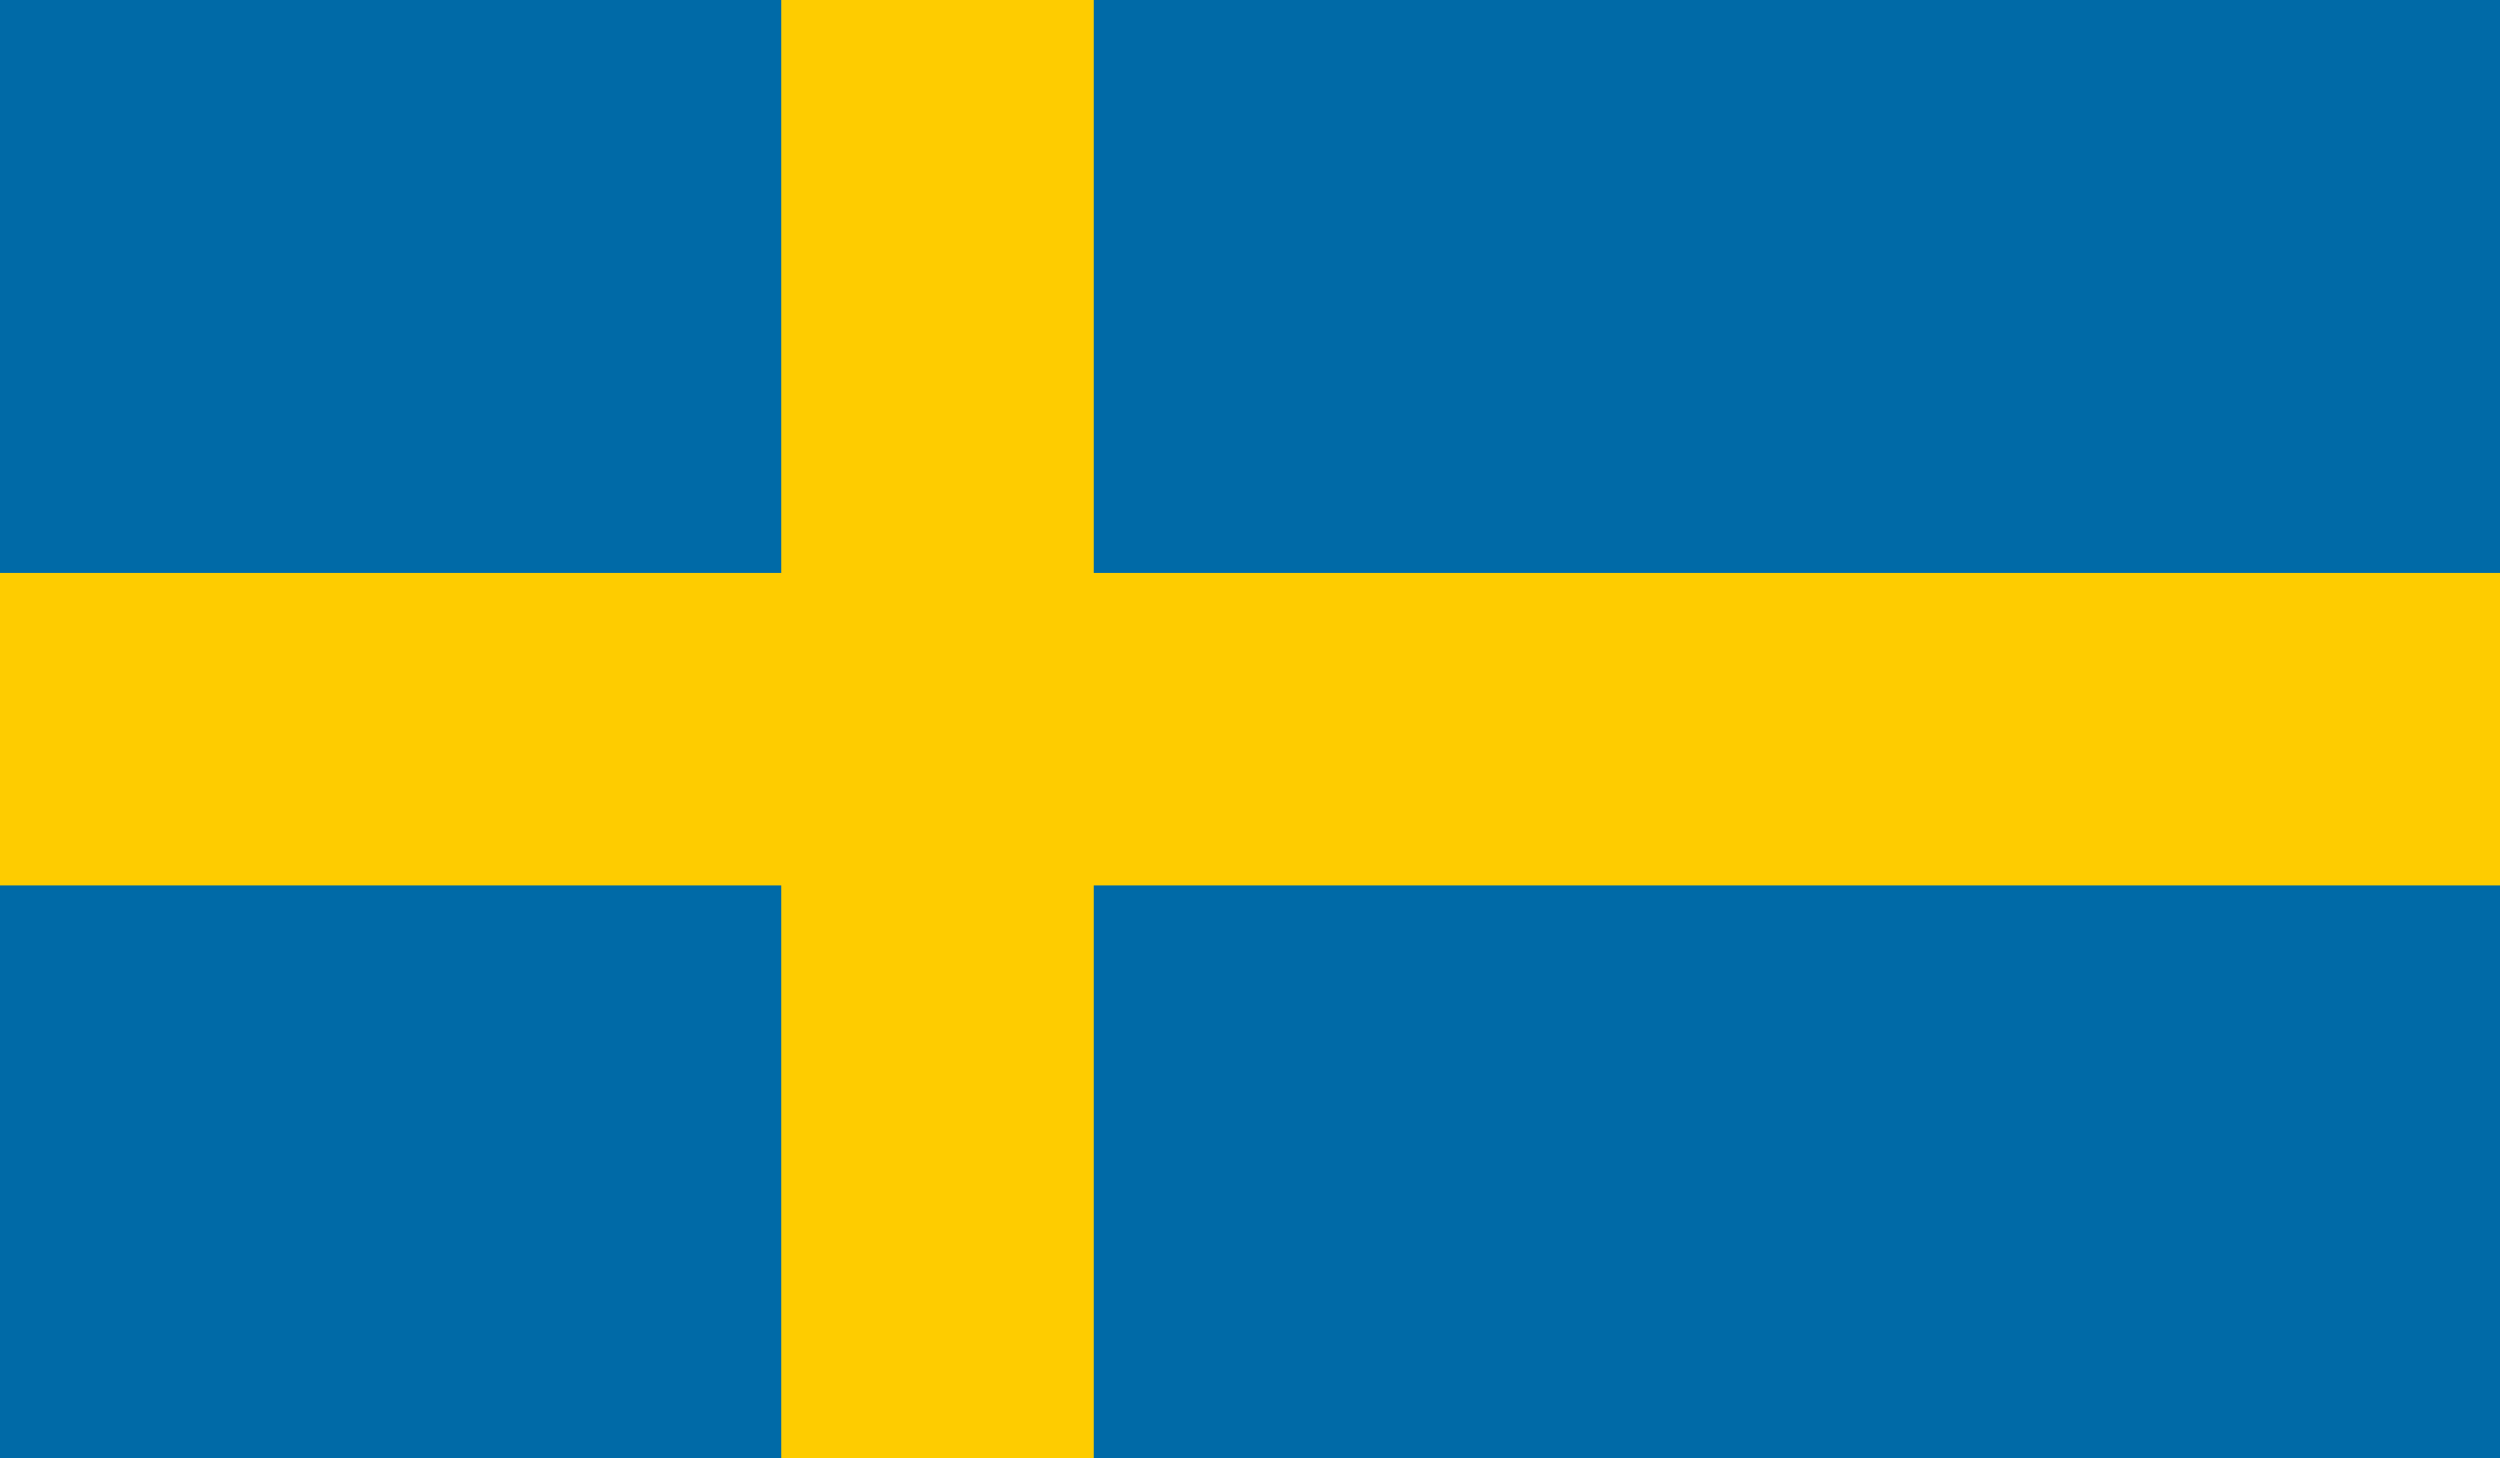
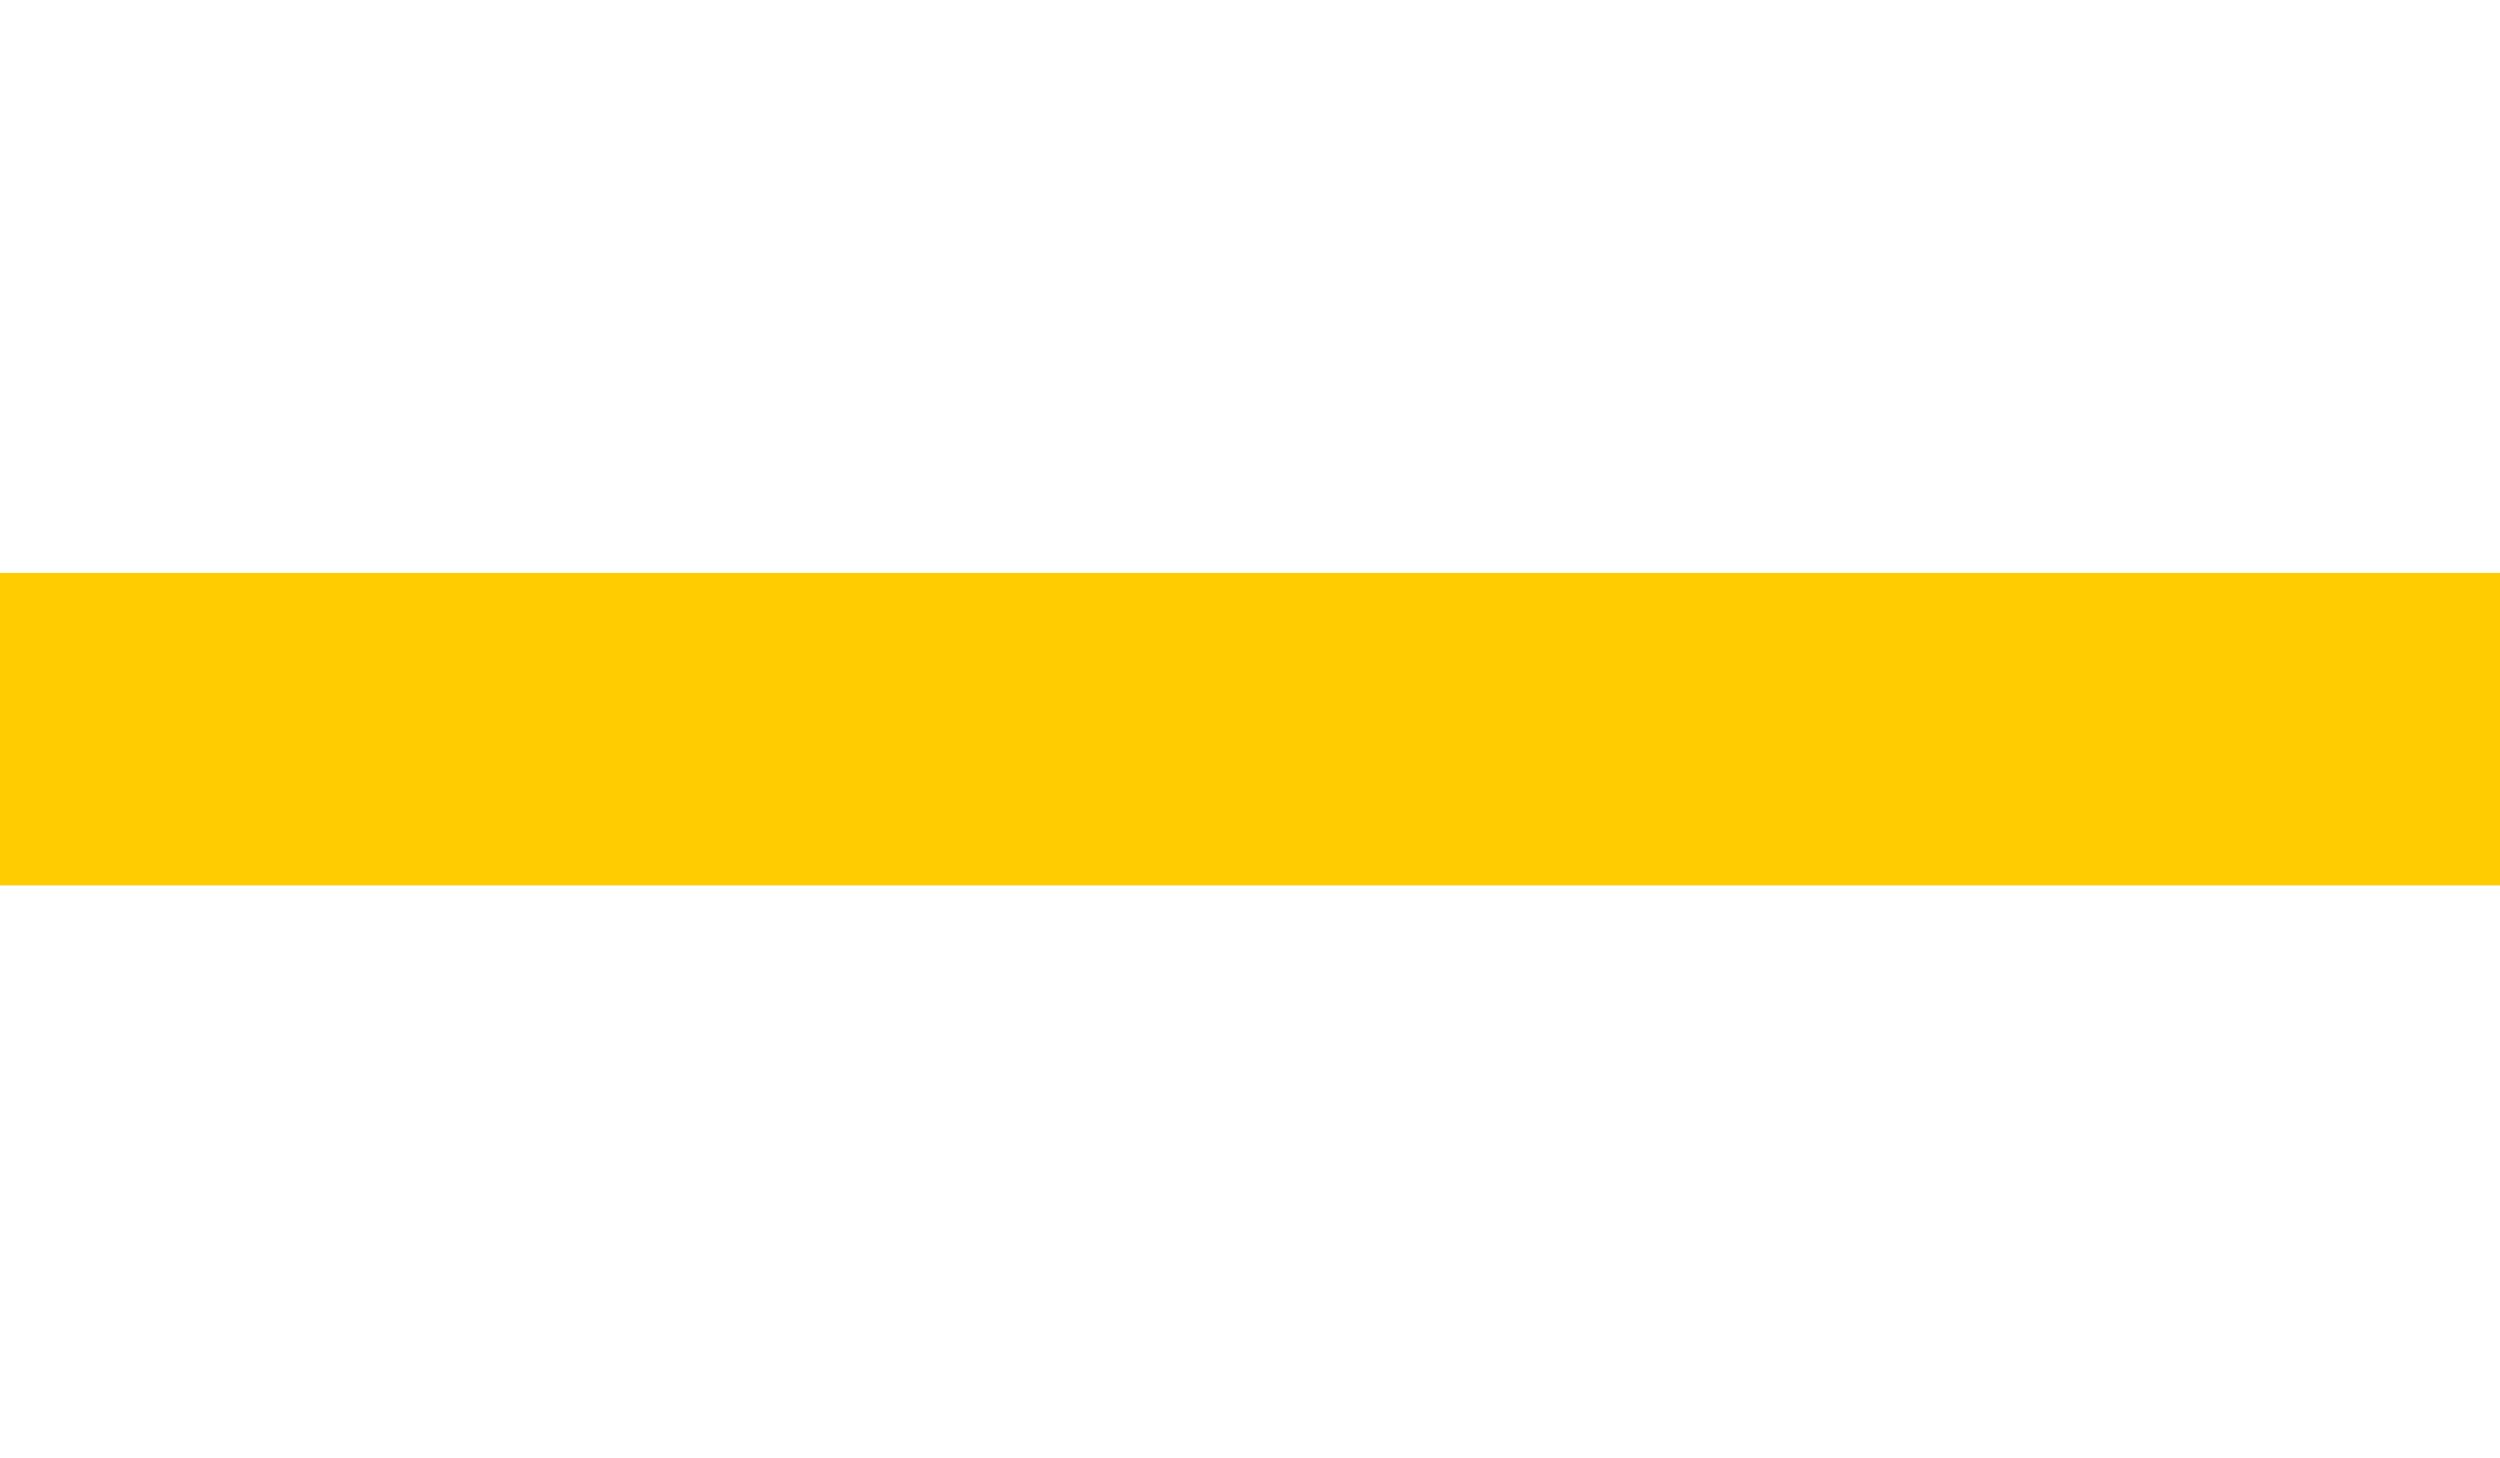
<svg xmlns="http://www.w3.org/2000/svg" width="100%" height="100%" viewBox="0 0 120 70" version="1.1" xml:space="preserve" style="fill-rule:evenodd;clip-rule:evenodd;stroke-linejoin:round;stroke-miterlimit:1.414;">
  <g transform="matrix(7.5,0,0,7.5,0,-2.5)">
-     <rect x="0" y="0" width="16" height="10" style="fill:rgb(0,106,167);" />
-   </g>
+     </g>
  <g transform="matrix(7.5,0,0,7.5,0,-2.5)">
-     <rect x="5" y="0" width="2" height="10" style="fill:rgb(254,204,0);" />
-   </g>
+     </g>
  <g transform="matrix(7.5,0,0,7.5,0,-2.5)">
    <rect x="0" y="4" width="16" height="2" style="fill:rgb(254,204,0);" />
  </g>
</svg>